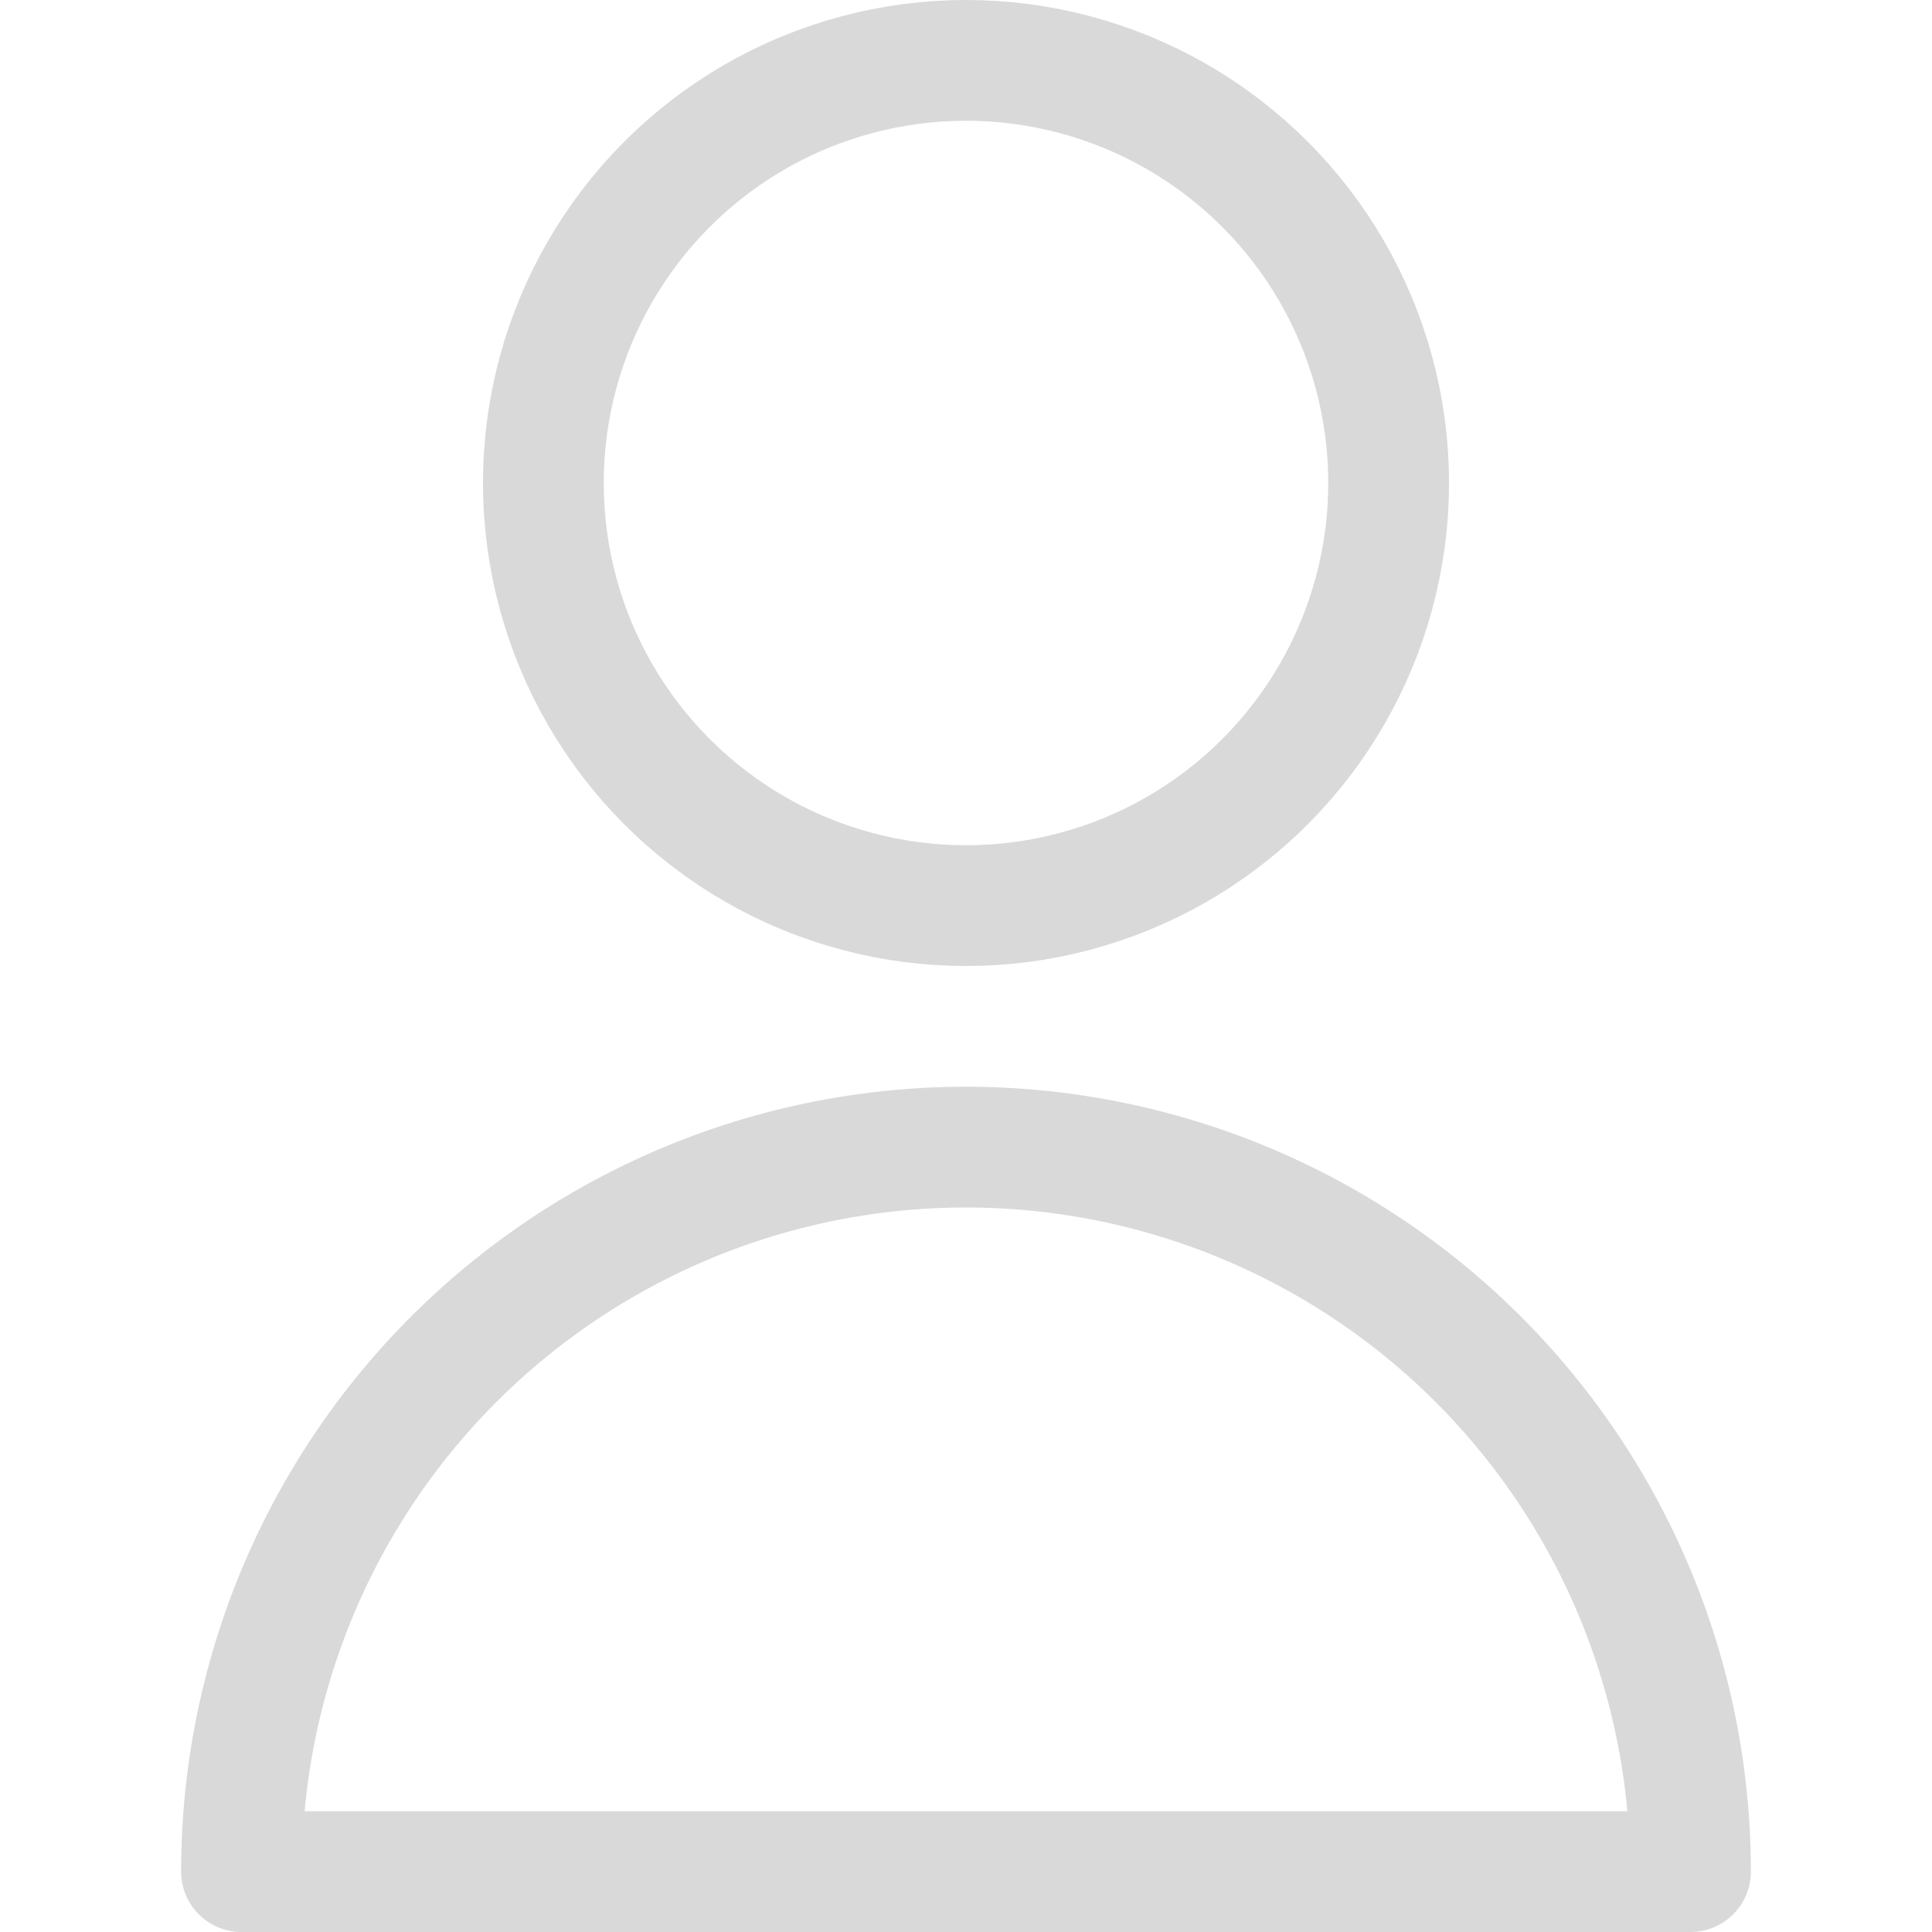
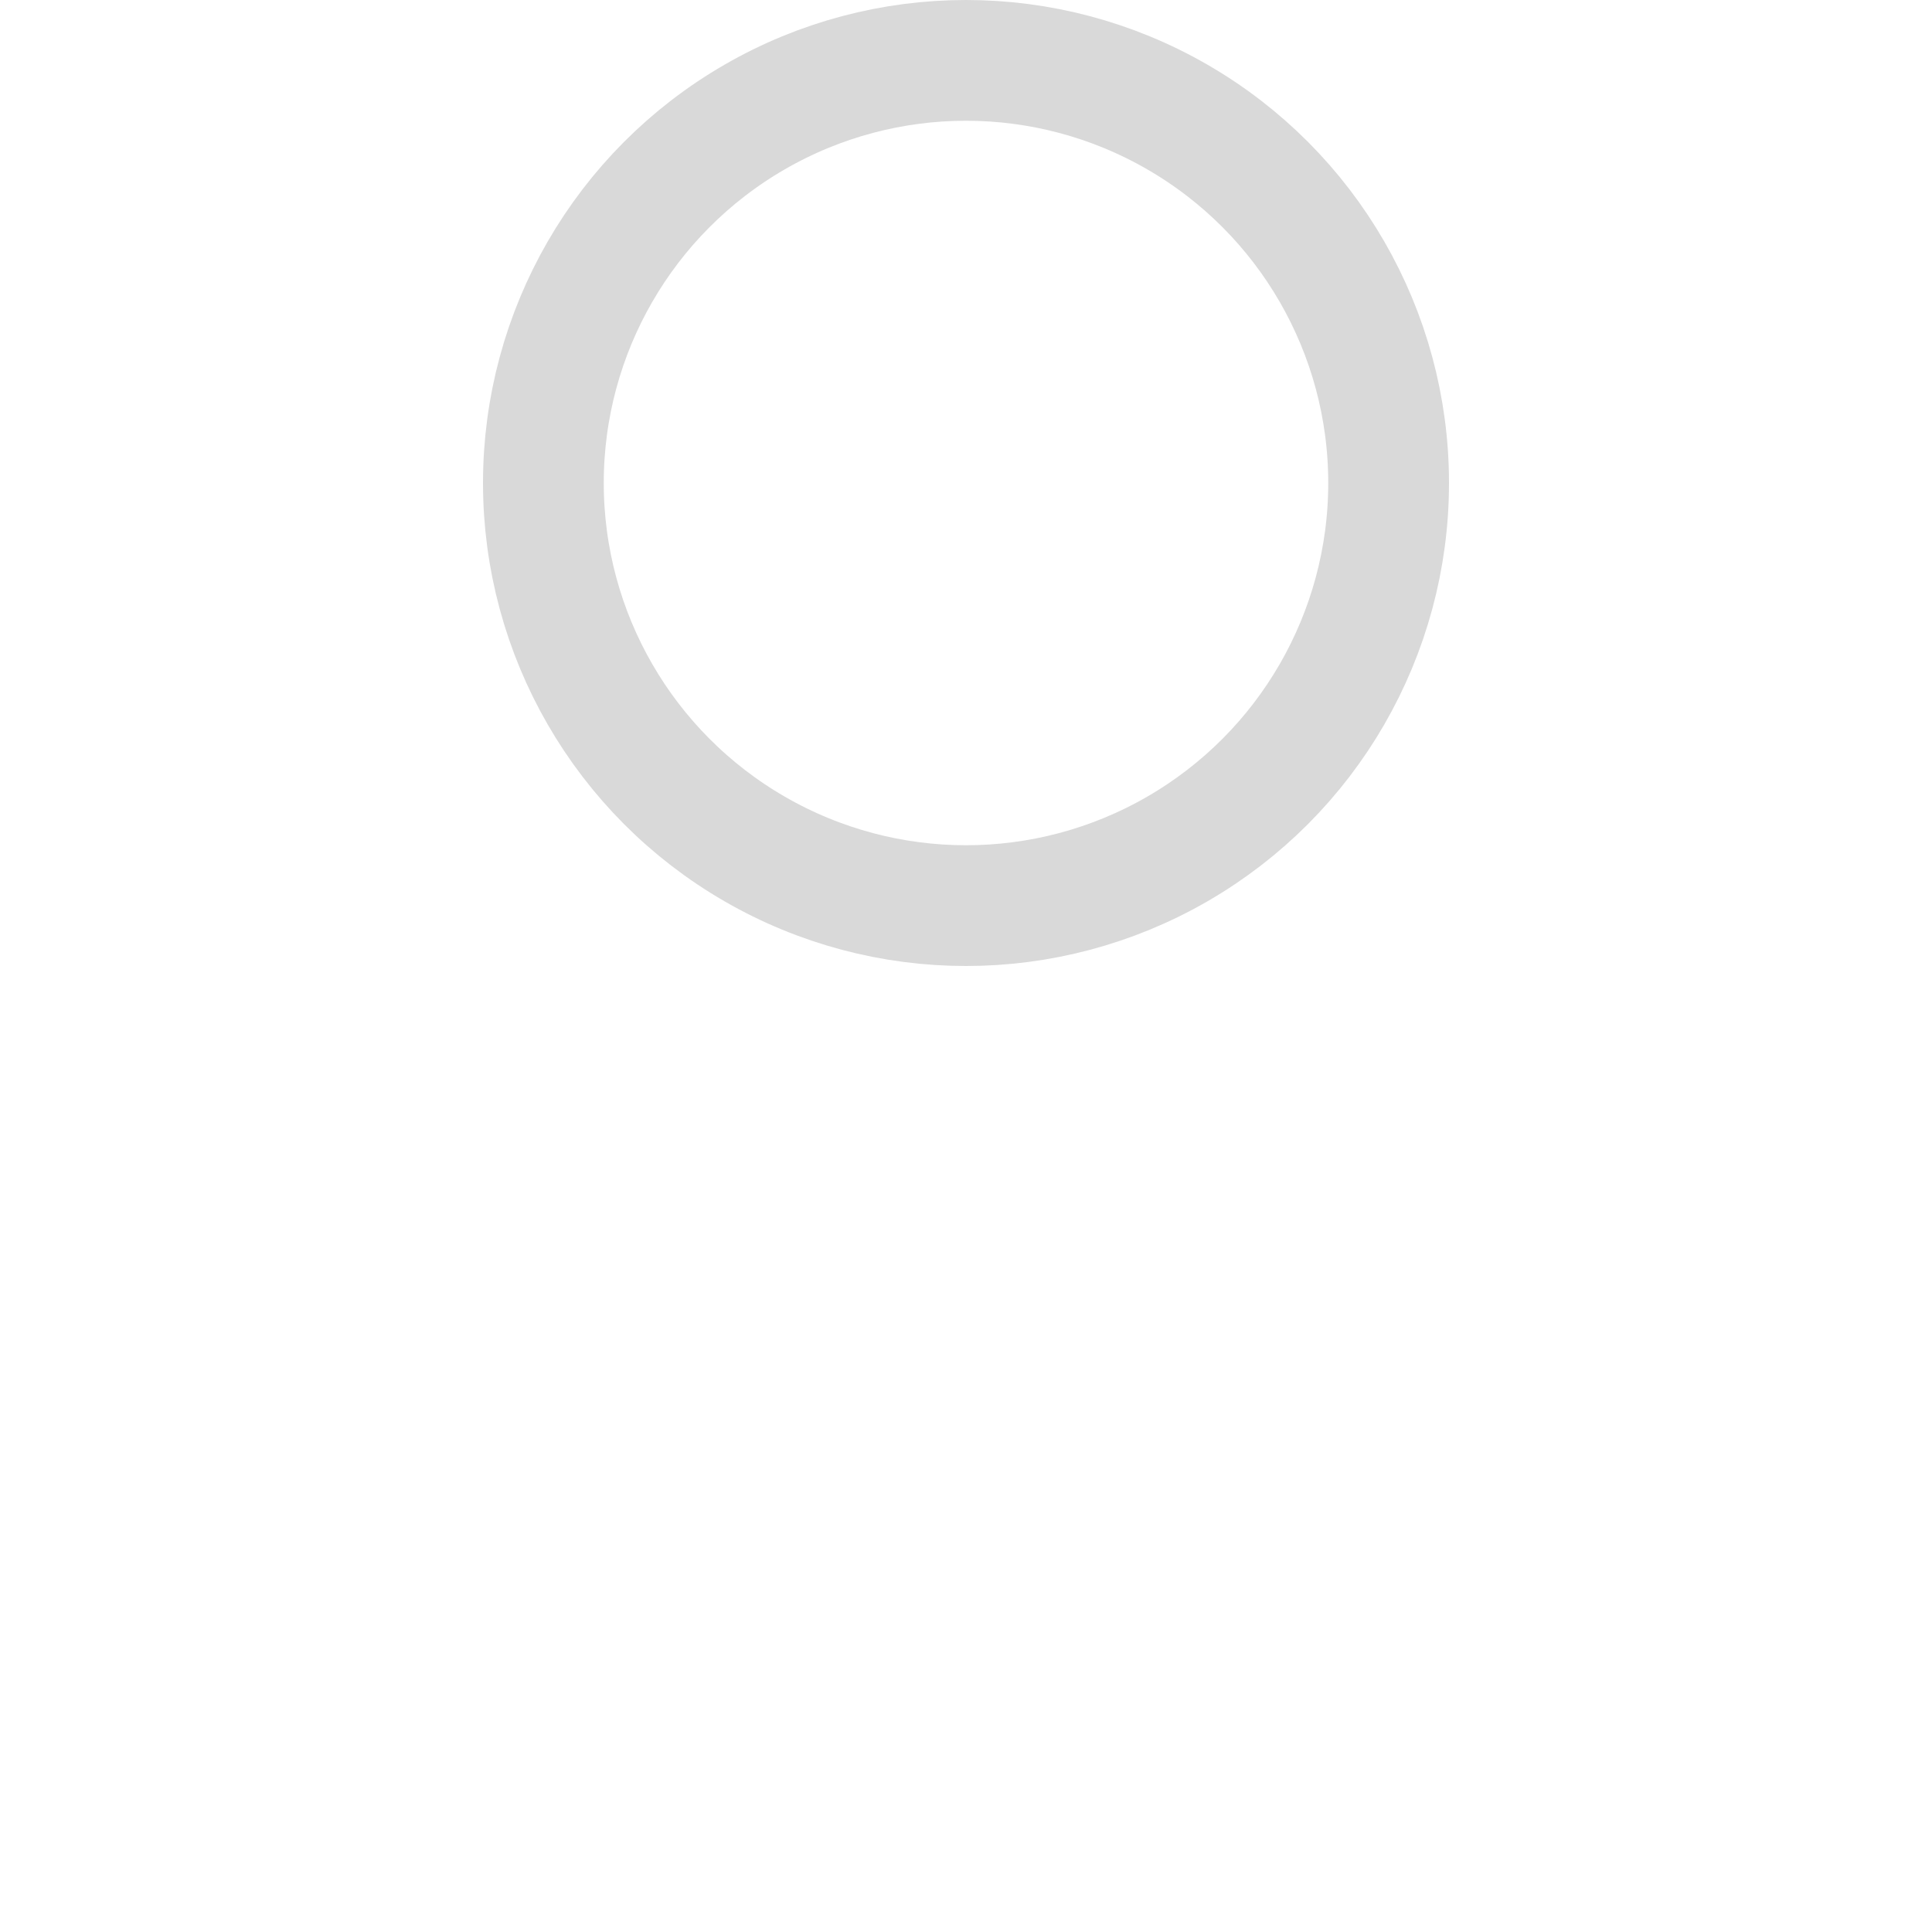
<svg xmlns="http://www.w3.org/2000/svg" width="32" height="32">
  <title />
  <g>
    <title>background</title>
-     <rect fill="none" id="canvas_background" height="402" width="582" y="-1" x="-1" />
  </g>
  <g>
    <title>Layer 1</title>
    <circle stroke-width="2px" stroke-linejoin="round" stroke-linecap="round" stroke="#d9d9d9" fill="none" id="svg_1" r="7" cy="8" cx="16" class="cls-1" />
-     <path stroke-width="2px" stroke-linejoin="round" stroke-linecap="round" stroke="#d9d9d9" fill="none" id="svg_2" d="m28,31a12,12 0 0 0 -24,0l24,0z" class="cls-1" />
  </g>
</svg>